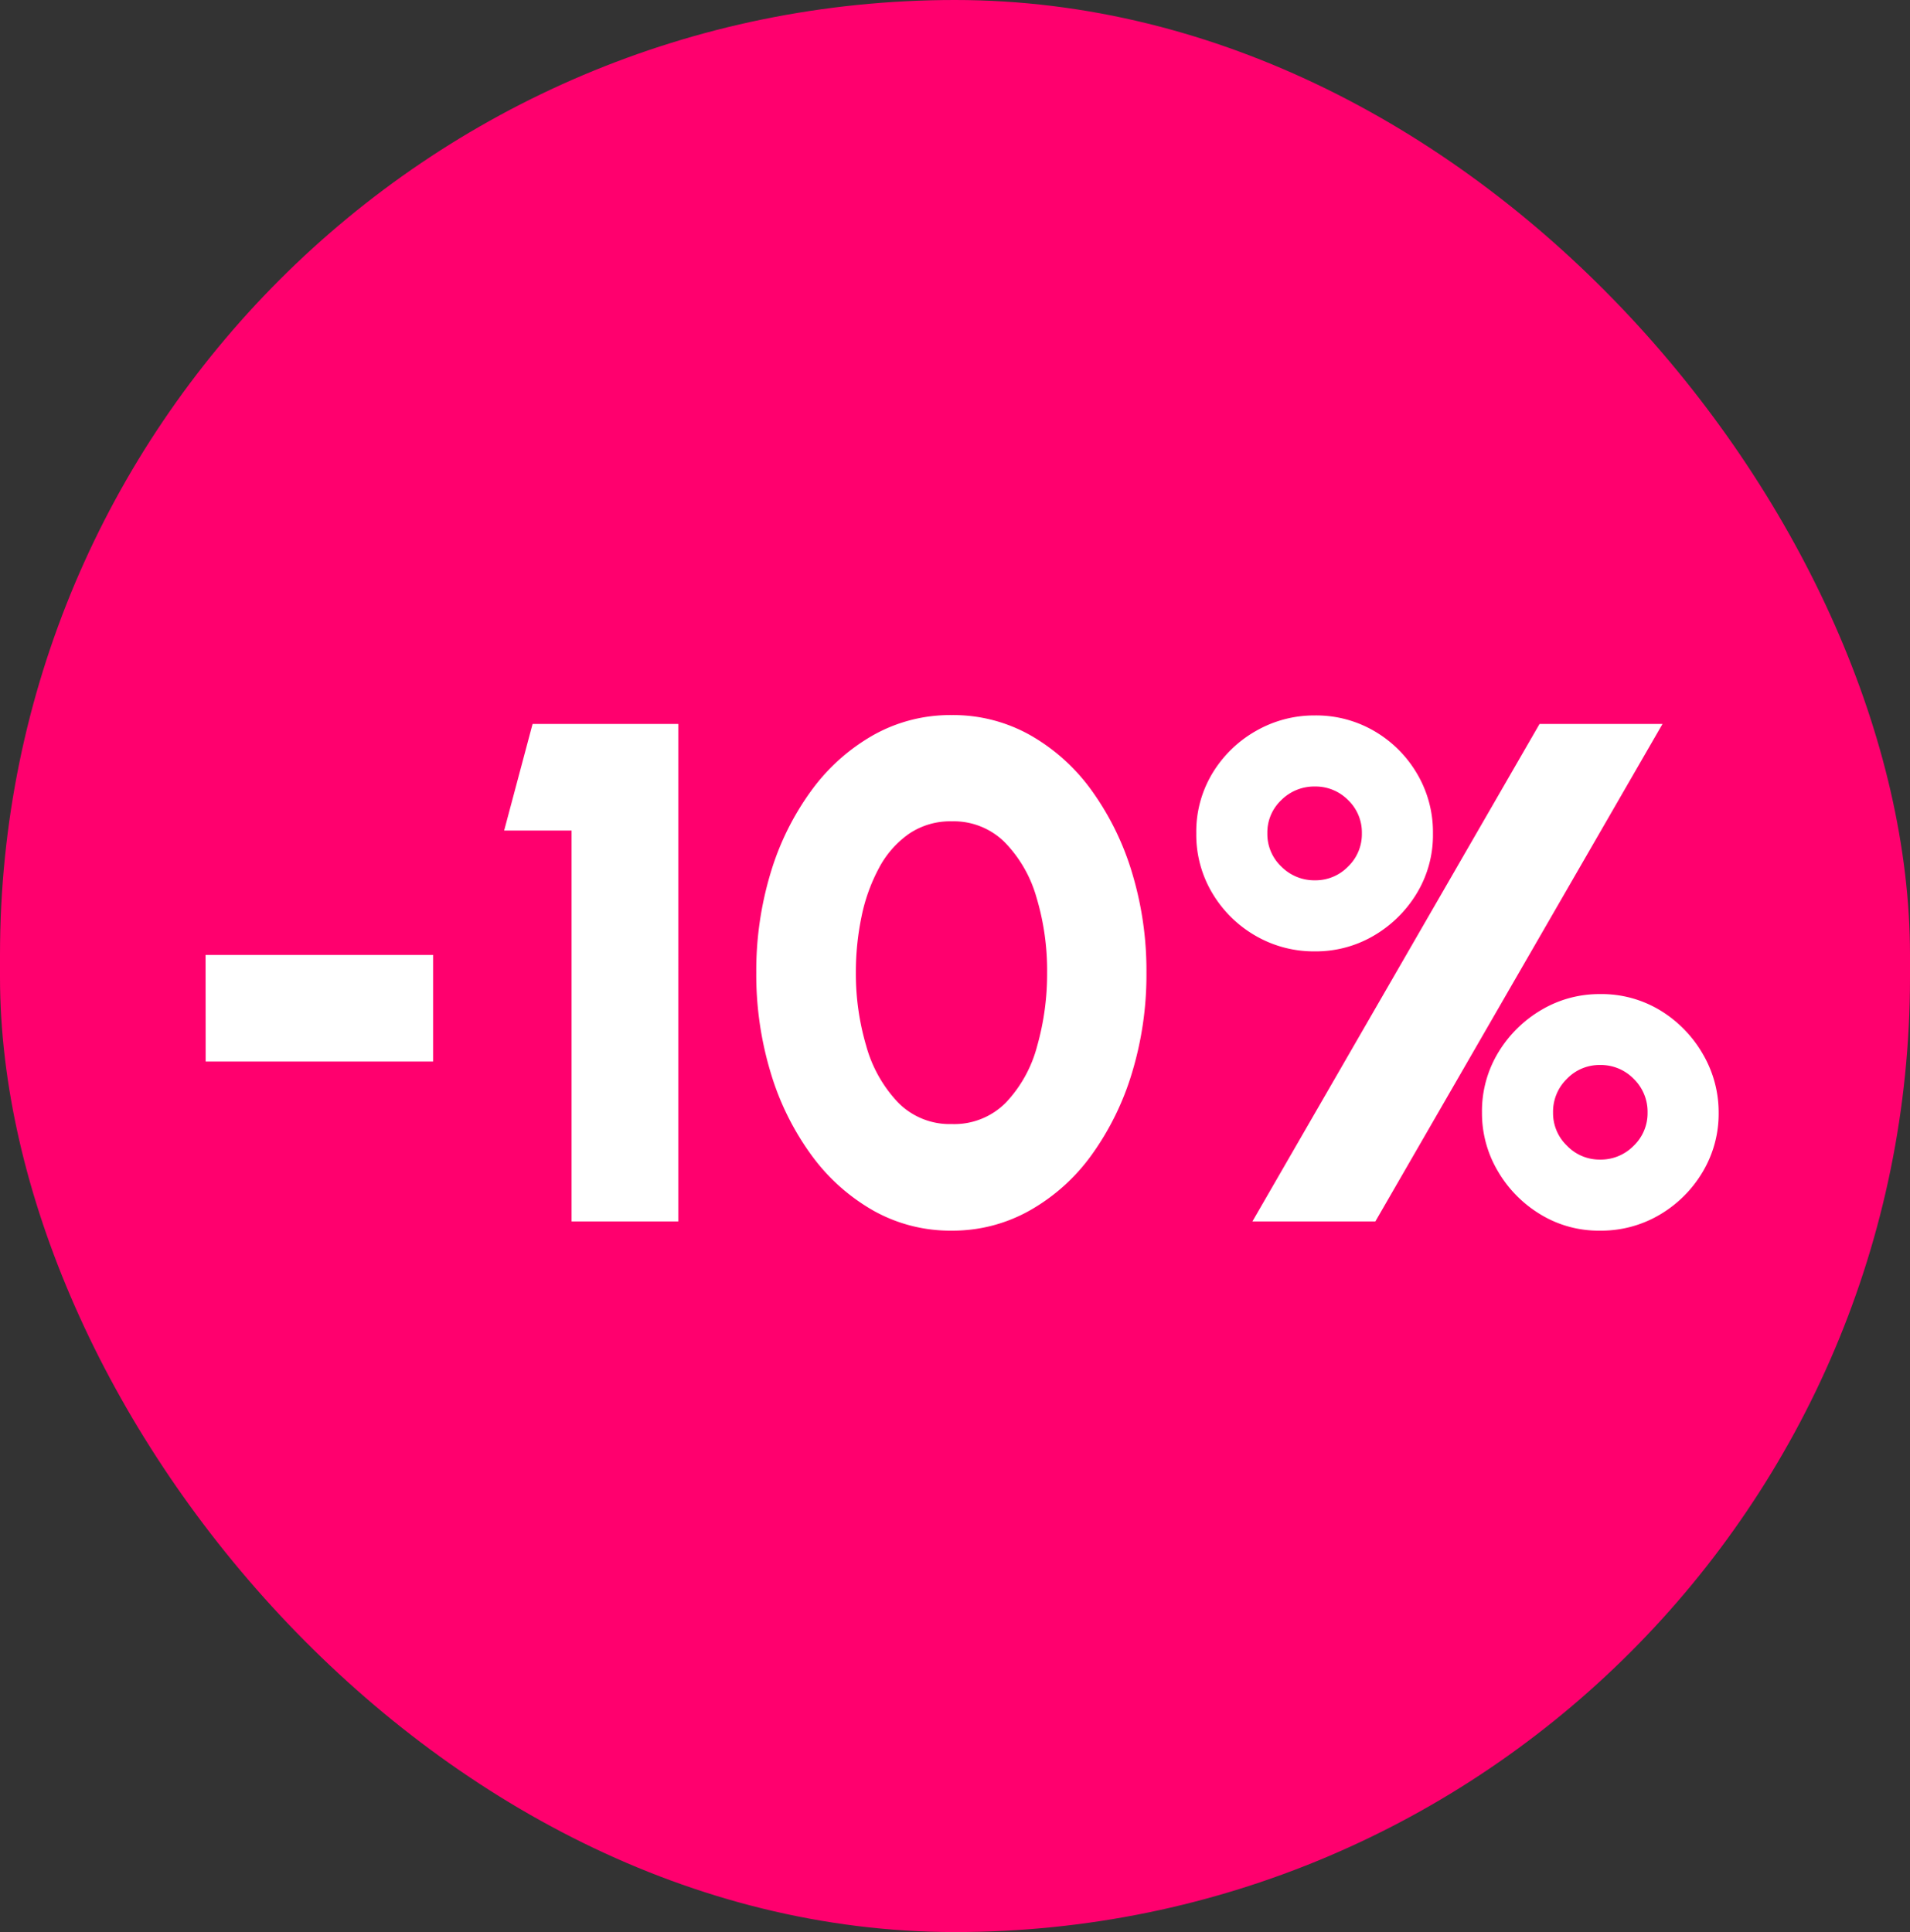
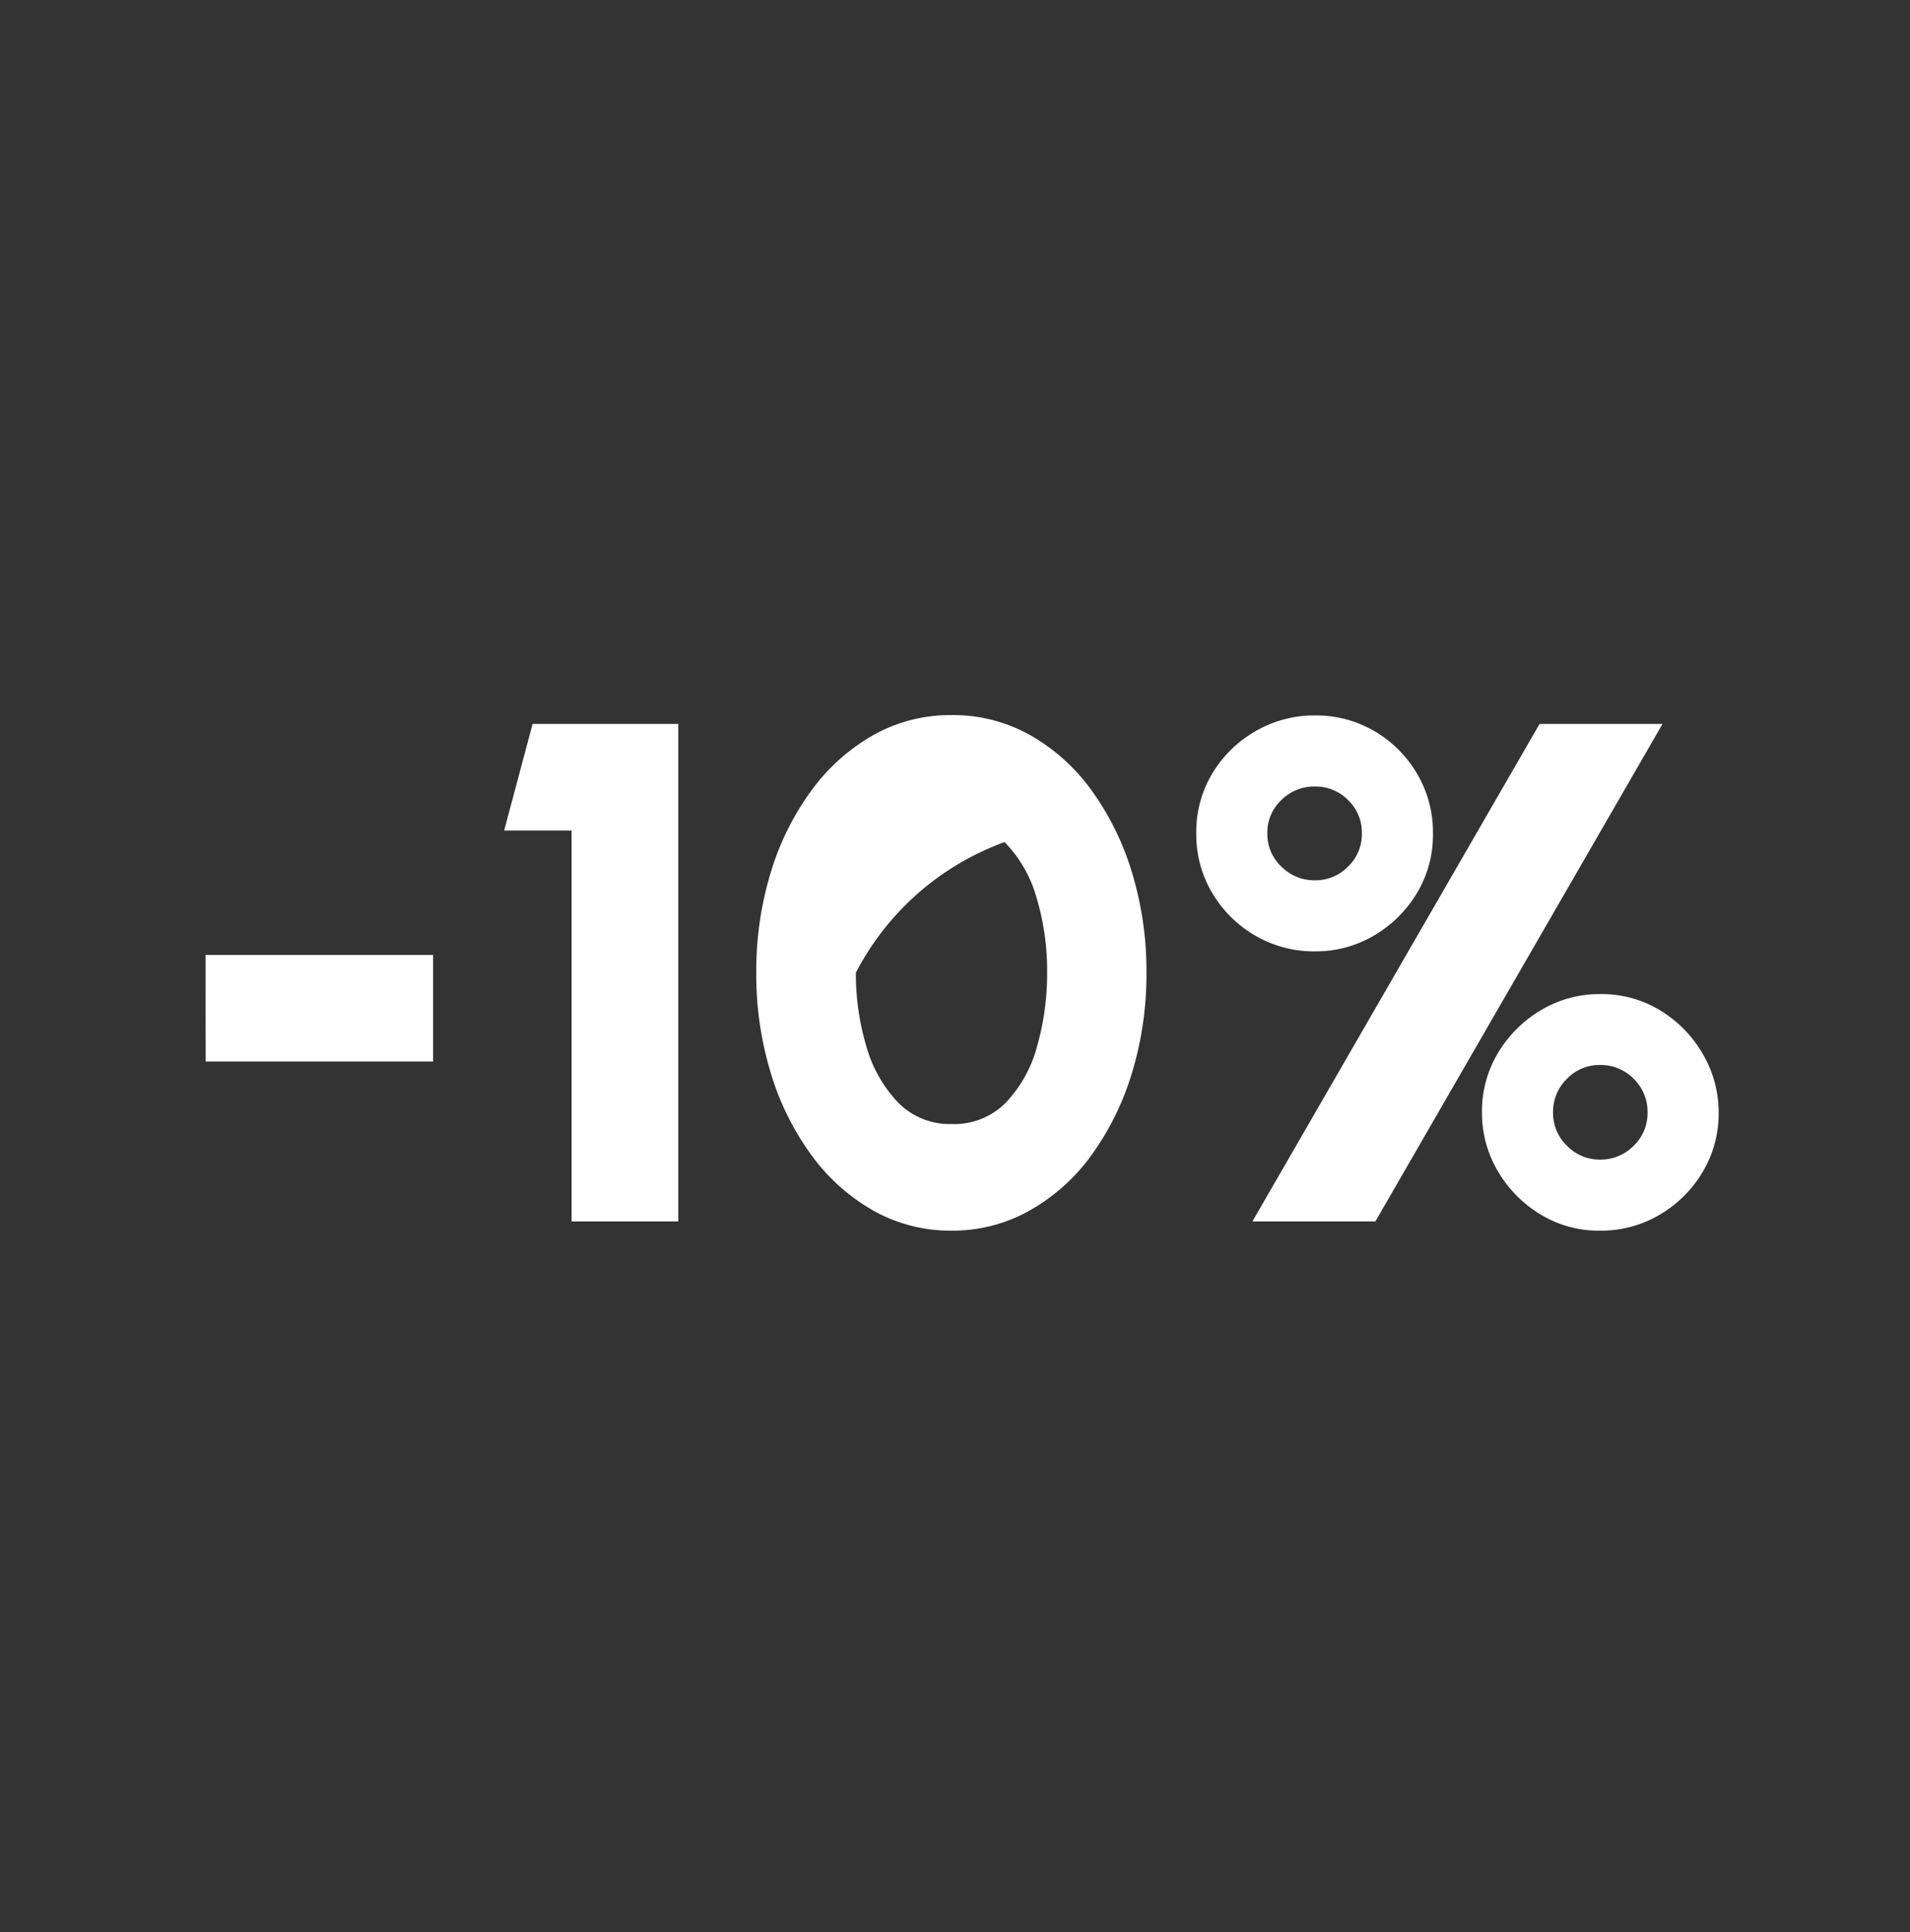
<svg xmlns="http://www.w3.org/2000/svg" width="86" height="87" viewBox="0 0 86 87">
  <rect x="0" y="0" width="86" height="87" fill="#333333" stroke="none" />
  <g id="Grupo_36" data-name="Grupo 36" transform="translate(-14735 384)">
    <g id="Grupo_34" data-name="Grupo 34" transform="translate(287)">
-       <rect id="Rectángulo_77" data-name="Rectángulo 77" width="86" height="87" rx="43" transform="translate(14448 -384)" fill="#ff006e" />
-     </g>
-     <path id="Trazado_29" data-name="Trazado 29" d="M-33.744-12H-23.5v4.8h-10.24Zm16.48,12V-17.6H-20.3l1.28-4.8h6.56V0ZM-.144.416a7.076,7.076,0,0,1-3.528-.9,8.874,8.874,0,0,1-2.792-2.5A12.21,12.21,0,0,1-8.3-6.7a15.224,15.224,0,0,1-.648-4.5A15.224,15.224,0,0,1-8.3-15.7a12.21,12.21,0,0,1,1.832-3.7,8.874,8.874,0,0,1,2.792-2.5,7.076,7.076,0,0,1,3.528-.9,7.076,7.076,0,0,1,3.528.9,8.71,8.71,0,0,1,2.776,2.5,12.431,12.431,0,0,1,1.816,3.7,15.224,15.224,0,0,1,.648,4.5,15.224,15.224,0,0,1-.648,4.5,12.431,12.431,0,0,1-1.816,3.7,8.71,8.71,0,0,1-2.776,2.5A7.076,7.076,0,0,1-.144.416Zm0-4.8A3.26,3.26,0,0,0,2.3-5.36,5.878,5.878,0,0,0,3.7-7.9a11.915,11.915,0,0,0,.448-3.3,11.434,11.434,0,0,0-.48-3.392A5.826,5.826,0,0,0,2.232-17.08a3.253,3.253,0,0,0-2.376-.936,3.3,3.3,0,0,0-1.936.568,4.395,4.395,0,0,0-1.344,1.536,7.958,7.958,0,0,0-.784,2.184A12.242,12.242,0,0,0-4.464-11.2,11.474,11.474,0,0,0-4-7.912,6.029,6.029,0,0,0-2.576-5.368,3.254,3.254,0,0,0-.144-4.384ZM13.392,0,26.32-22.4h5.536L18.928,0Zm2.816-12.16a5.238,5.238,0,0,1-2.672-.7,5.387,5.387,0,0,1-1.944-1.912,5.122,5.122,0,0,1-.728-2.7,5.085,5.085,0,0,1,.744-2.736,5.406,5.406,0,0,1,1.96-1.888,5.271,5.271,0,0,1,2.64-.688,5.2,5.2,0,0,1,2.664.7A5.343,5.343,0,0,1,20.8-20.168a5.165,5.165,0,0,1,.72,2.7,5.056,5.056,0,0,1-.744,2.72,5.492,5.492,0,0,1-1.952,1.9A5.151,5.151,0,0,1,16.208-12.16Zm0-3.2a2.045,2.045,0,0,0,1.488-.616,2.024,2.024,0,0,0,.624-1.5,2.016,2.016,0,0,0-.624-1.5,2.058,2.058,0,0,0-1.488-.608,2.1,2.1,0,0,0-1.512.608,2,2,0,0,0-.632,1.5,2.011,2.011,0,0,0,.632,1.5A2.09,2.09,0,0,0,16.208-15.36ZM29.04.416a5.038,5.038,0,0,1-2.7-.744,5.516,5.516,0,0,1-1.912-1.96,5.12,5.12,0,0,1-.7-2.608,5.1,5.1,0,0,1,.744-2.728,5.537,5.537,0,0,1,1.952-1.912,5.106,5.106,0,0,1,2.616-.7,5.084,5.084,0,0,1,2.744.752,5.515,5.515,0,0,1,1.9,1.968,5.194,5.194,0,0,1,.7,2.624,5.106,5.106,0,0,1-.72,2.664A5.452,5.452,0,0,1,31.728-.3,5.178,5.178,0,0,1,29.04.416Zm0-3.2a2.069,2.069,0,0,0,1.52-.624A2.031,2.031,0,0,0,31.184-4.9a2.069,2.069,0,0,0-.624-1.52,2.069,2.069,0,0,0-1.52-.624,2.031,2.031,0,0,0-1.488.624,2.069,2.069,0,0,0-.624,1.52,2.031,2.031,0,0,0,.624,1.488A2.031,2.031,0,0,0,29.04-2.784Z" transform="translate(14778 -329)" fill="#fff" />
+       </g>
+     <path id="Trazado_29" data-name="Trazado 29" d="M-33.744-12H-23.5v4.8h-10.24Zm16.48,12V-17.6H-20.3l1.28-4.8h6.56V0ZM-.144.416a7.076,7.076,0,0,1-3.528-.9,8.874,8.874,0,0,1-2.792-2.5A12.21,12.21,0,0,1-8.3-6.7a15.224,15.224,0,0,1-.648-4.5A15.224,15.224,0,0,1-8.3-15.7a12.21,12.21,0,0,1,1.832-3.7,8.874,8.874,0,0,1,2.792-2.5,7.076,7.076,0,0,1,3.528-.9,7.076,7.076,0,0,1,3.528.9,8.71,8.71,0,0,1,2.776,2.5,12.431,12.431,0,0,1,1.816,3.7,15.224,15.224,0,0,1,.648,4.5,15.224,15.224,0,0,1-.648,4.5,12.431,12.431,0,0,1-1.816,3.7,8.71,8.71,0,0,1-2.776,2.5A7.076,7.076,0,0,1-.144.416Zm0-4.8A3.26,3.26,0,0,0,2.3-5.36,5.878,5.878,0,0,0,3.7-7.9a11.915,11.915,0,0,0,.448-3.3,11.434,11.434,0,0,0-.48-3.392A5.826,5.826,0,0,0,2.232-17.08A12.242,12.242,0,0,0-4.464-11.2,11.474,11.474,0,0,0-4-7.912,6.029,6.029,0,0,0-2.576-5.368,3.254,3.254,0,0,0-.144-4.384ZM13.392,0,26.32-22.4h5.536L18.928,0Zm2.816-12.16a5.238,5.238,0,0,1-2.672-.7,5.387,5.387,0,0,1-1.944-1.912,5.122,5.122,0,0,1-.728-2.7,5.085,5.085,0,0,1,.744-2.736,5.406,5.406,0,0,1,1.96-1.888,5.271,5.271,0,0,1,2.64-.688,5.2,5.2,0,0,1,2.664.7A5.343,5.343,0,0,1,20.8-20.168a5.165,5.165,0,0,1,.72,2.7,5.056,5.056,0,0,1-.744,2.72,5.492,5.492,0,0,1-1.952,1.9A5.151,5.151,0,0,1,16.208-12.16Zm0-3.2a2.045,2.045,0,0,0,1.488-.616,2.024,2.024,0,0,0,.624-1.5,2.016,2.016,0,0,0-.624-1.5,2.058,2.058,0,0,0-1.488-.608,2.1,2.1,0,0,0-1.512.608,2,2,0,0,0-.632,1.5,2.011,2.011,0,0,0,.632,1.5A2.09,2.09,0,0,0,16.208-15.36ZM29.04.416a5.038,5.038,0,0,1-2.7-.744,5.516,5.516,0,0,1-1.912-1.96,5.12,5.12,0,0,1-.7-2.608,5.1,5.1,0,0,1,.744-2.728,5.537,5.537,0,0,1,1.952-1.912,5.106,5.106,0,0,1,2.616-.7,5.084,5.084,0,0,1,2.744.752,5.515,5.515,0,0,1,1.9,1.968,5.194,5.194,0,0,1,.7,2.624,5.106,5.106,0,0,1-.72,2.664A5.452,5.452,0,0,1,31.728-.3,5.178,5.178,0,0,1,29.04.416Zm0-3.2a2.069,2.069,0,0,0,1.52-.624A2.031,2.031,0,0,0,31.184-4.9a2.069,2.069,0,0,0-.624-1.52,2.069,2.069,0,0,0-1.52-.624,2.031,2.031,0,0,0-1.488.624,2.069,2.069,0,0,0-.624,1.52,2.031,2.031,0,0,0,.624,1.488A2.031,2.031,0,0,0,29.04-2.784Z" transform="translate(14778 -329)" fill="#fff" />
  </g>
</svg>